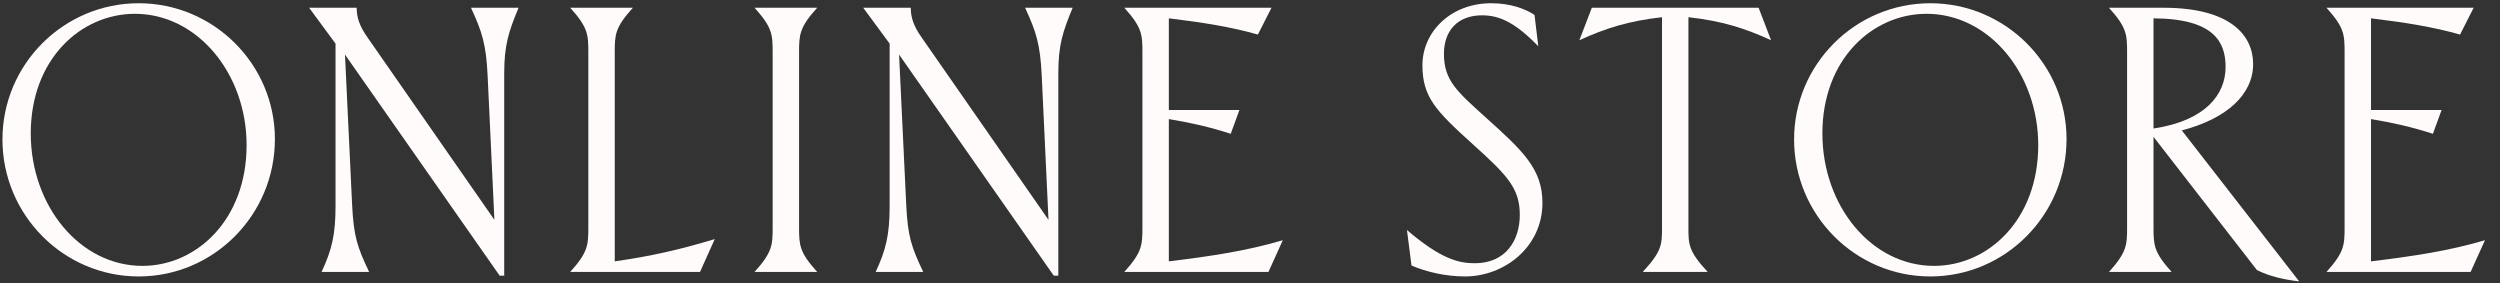
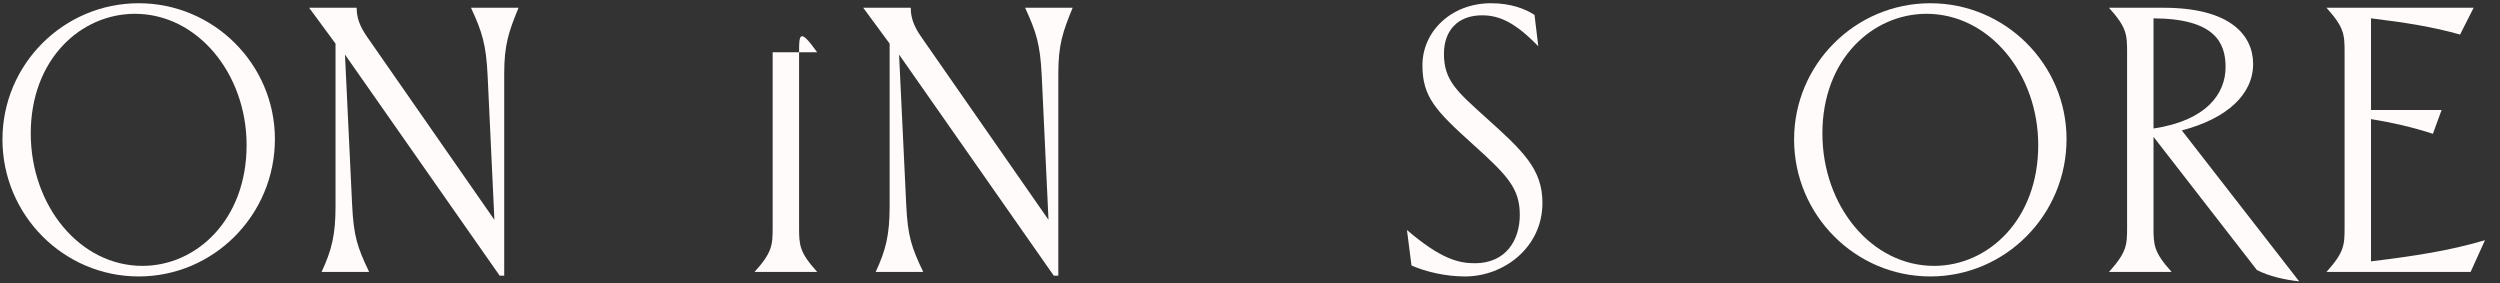
<svg xmlns="http://www.w3.org/2000/svg" width="159" height="18" viewBox="0 0 159 18" fill="none">
  <rect x="0" y="0" width="159" height="18" fill="#333333" stroke="none" />
  <path d="M156.46 2.198C154.78 1.718 152.98 1.43 150.796 1.166V6.998H155.284L154.732 8.51C153.412 8.078 152.116 7.79 150.796 7.574V16.622C153.556 16.286 155.764 15.95 158.044 15.278L157.132 17.294H147.964C149.092 16.046 149.116 15.59 149.116 14.462V3.326C149.116 2.198 149.092 1.742 147.964 0.494H157.324L156.46 2.198Z" fill="#FFFBFB" />
  <path d="M134.131 17.294C135.259 16.046 135.283 15.59 135.283 14.462V3.326C135.283 2.198 135.259 1.742 134.131 0.494H137.611C141.883 0.494 143.299 2.27 143.299 4.07C143.299 6.014 141.619 7.55 138.763 8.294L146.227 17.894C145.339 17.798 144.331 17.582 143.539 17.174L136.963 8.702V14.462C136.963 15.59 136.987 16.046 138.115 17.294H134.131ZM136.963 8.174C140.299 7.67 141.547 5.99 141.547 4.262C141.547 2.702 140.851 1.19 136.963 1.166V8.174Z" fill="#FFFBFB" />
  <path d="M122.768 17.582C117.992 17.582 114.104 13.67 114.104 8.87C114.104 4.094 117.992 0.206 122.768 0.206C127.544 0.206 131.432 4.094 131.432 8.846C131.432 13.67 127.544 17.582 122.768 17.582ZM123.008 16.91C126.44 16.91 129.632 13.982 129.632 9.23C129.632 4.694 126.512 0.878 122.528 0.878C119.096 0.878 115.904 3.758 115.904 8.486C115.904 13.094 119.024 16.91 123.008 16.91Z" fill="#FFFBFB" />
-   <path d="M104.48 17.294C105.704 15.974 105.704 15.542 105.704 14.462V1.094C103.568 1.334 102.128 1.79 100.448 2.558L101.24 0.494H111.848L112.64 2.558C110.96 1.79 109.52 1.334 107.384 1.094V14.462C107.384 15.542 107.384 15.974 108.608 17.294H104.48Z" fill="#FFFBFB" />
  <path d="M97.835 2.942C96.347 1.406 95.339 0.974 94.259 0.974C92.723 0.974 91.835 1.934 91.835 3.422C91.835 5.126 92.675 5.822 94.475 7.454C96.851 9.59 98.099 10.742 98.099 12.902C98.099 15.734 95.651 17.582 93.179 17.582C91.955 17.582 90.707 17.294 89.771 16.886L89.483 14.63C91.643 16.478 92.771 16.742 93.803 16.742C95.771 16.742 96.659 15.278 96.659 13.67C96.659 11.99 95.891 11.174 93.707 9.206C91.283 7.022 90.467 6.158 90.467 4.142C90.467 2.03 92.267 0.206 94.835 0.206C96.083 0.206 97.019 0.566 97.595 0.95L97.835 2.942Z" fill="#FFFBFB" />
-   <path d="M80.002 2.198C78.322 1.718 76.522 1.43 74.338 1.166V6.998H78.826L78.274 8.51C76.954 8.078 75.658 7.79 74.338 7.574V16.622C77.098 16.286 79.306 15.95 81.586 15.278L80.674 17.294H71.506C72.634 16.046 72.658 15.59 72.658 14.462V3.326C72.658 2.198 72.634 1.742 71.506 0.494H80.866L80.002 2.198Z" fill="#FFFBFB" />
  <path d="M57.925 0.494C57.925 1.094 58.093 1.646 58.621 2.39L66.685 13.982L66.253 4.79C66.157 2.798 65.893 2.006 65.197 0.494H68.221C67.597 2.006 67.309 2.846 67.309 4.67V17.534H67.021L57.181 3.47L57.637 13.046C57.733 15.038 57.973 15.734 58.717 17.294H55.693C56.341 15.902 56.581 14.942 56.581 13.118V2.774L54.901 0.494H57.925Z" fill="#FFFBFB" />
-   <path d="M47.989 17.294C49.117 16.046 49.141 15.59 49.141 14.462V3.326C49.141 2.198 49.117 1.742 47.989 0.494H51.973C50.845 1.742 50.821 2.198 50.821 3.326V14.462C50.821 15.59 50.845 16.046 51.973 17.294H47.989Z" fill="#FFFBFB" />
-   <path d="M40.25 0.494C39.122 1.742 39.098 2.198 39.098 3.326V16.622C41.45 16.286 43.226 15.878 45.458 15.206L44.522 17.294H36.266C37.394 16.046 37.418 15.59 37.418 14.462V3.326C37.418 2.198 37.394 1.742 36.266 0.494H40.25Z" fill="#FFFBFB" />
+   <path d="M47.989 17.294C49.117 16.046 49.141 15.59 49.141 14.462V3.326H51.973C50.845 1.742 50.821 2.198 50.821 3.326V14.462C50.821 15.59 50.845 16.046 51.973 17.294H47.989Z" fill="#FFFBFB" />
  <path d="M22.684 0.494C22.684 1.094 22.852 1.646 23.38 2.39L31.444 13.982L31.012 4.79C30.916 2.798 30.652 2.006 29.956 0.494H32.98C32.356 2.006 32.068 2.846 32.068 4.67V17.534H31.78L21.94 3.47L22.396 13.046C22.492 15.038 22.732 15.734 23.476 17.294H20.452C21.1 15.902 21.34 14.942 21.34 13.118V2.774L19.66 0.494H22.684Z" fill="#FFFBFB" />
  <path d="M8.82 17.582C4.044 17.582 0.156 13.67 0.156 8.87C0.156 4.094 4.044 0.206 8.82 0.206C13.596 0.206 17.484 4.094 17.484 8.846C17.484 13.67 13.596 17.582 8.82 17.582ZM9.06 16.91C12.492 16.91 15.684 13.982 15.684 9.23C15.684 4.694 12.564 0.878 8.58 0.878C5.148 0.878 1.956 3.758 1.956 8.486C1.956 13.094 5.076 16.91 9.06 16.91Z" fill="#FFFBFB" />
</svg>